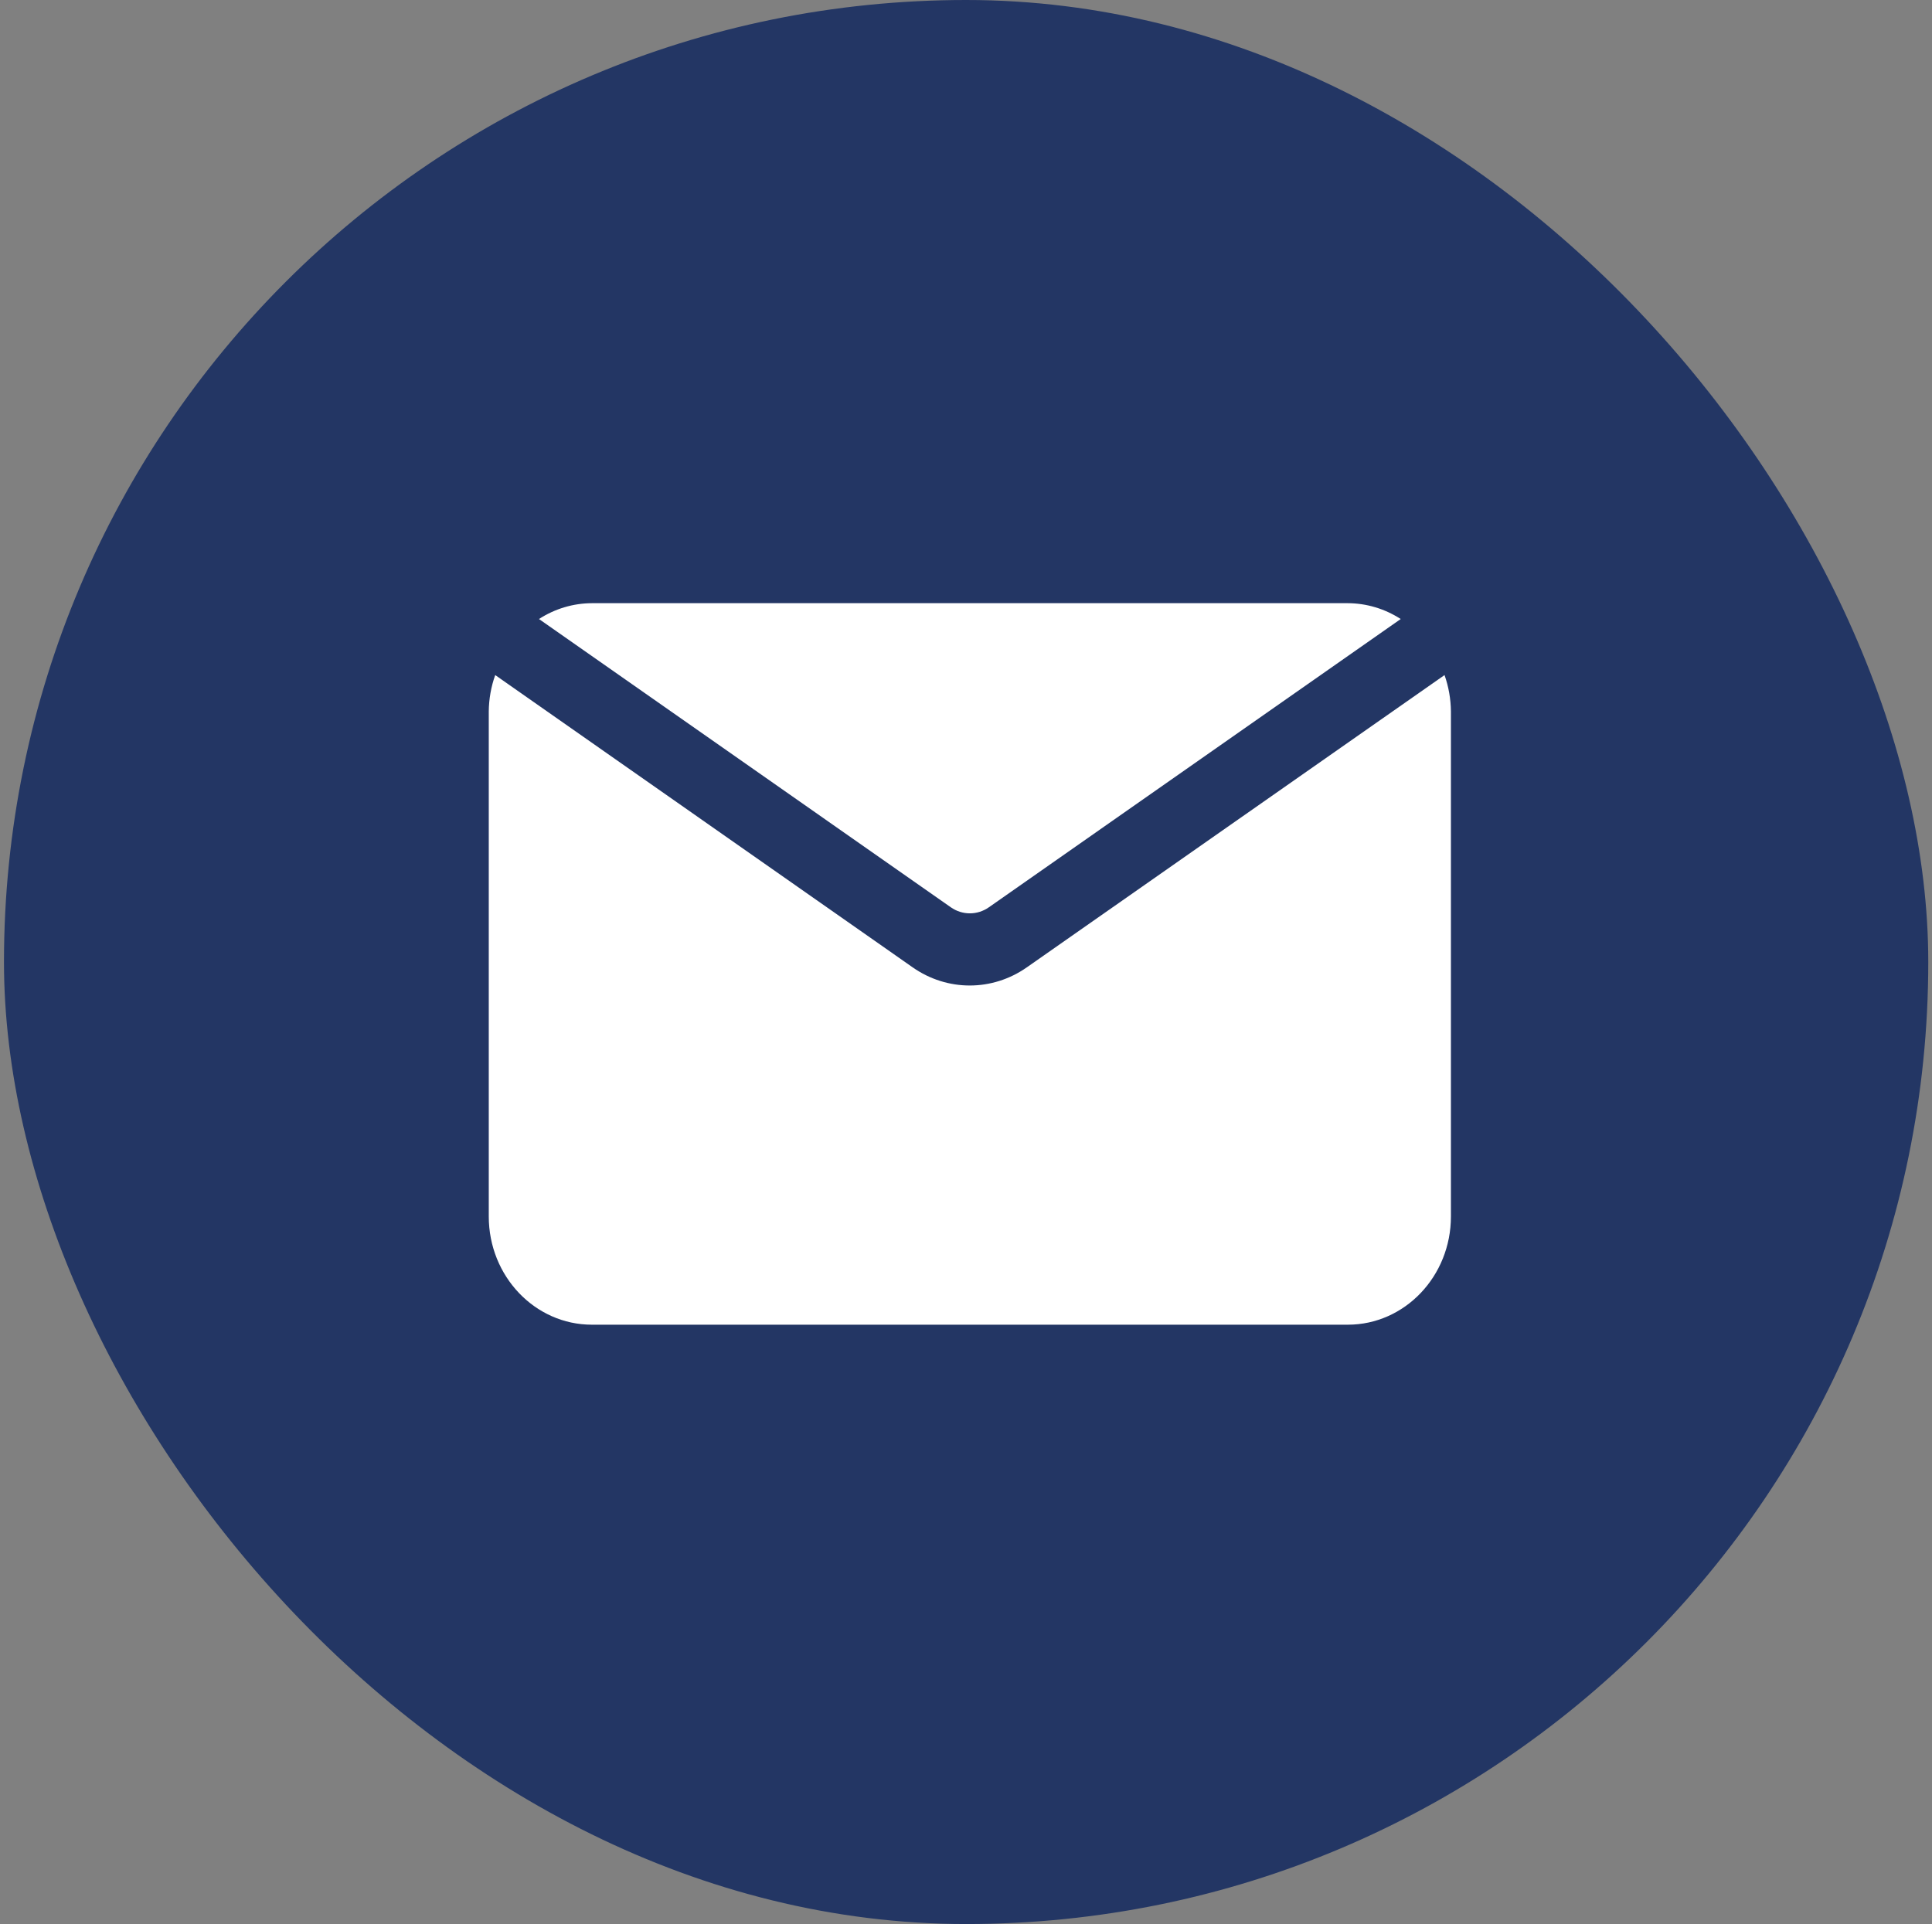
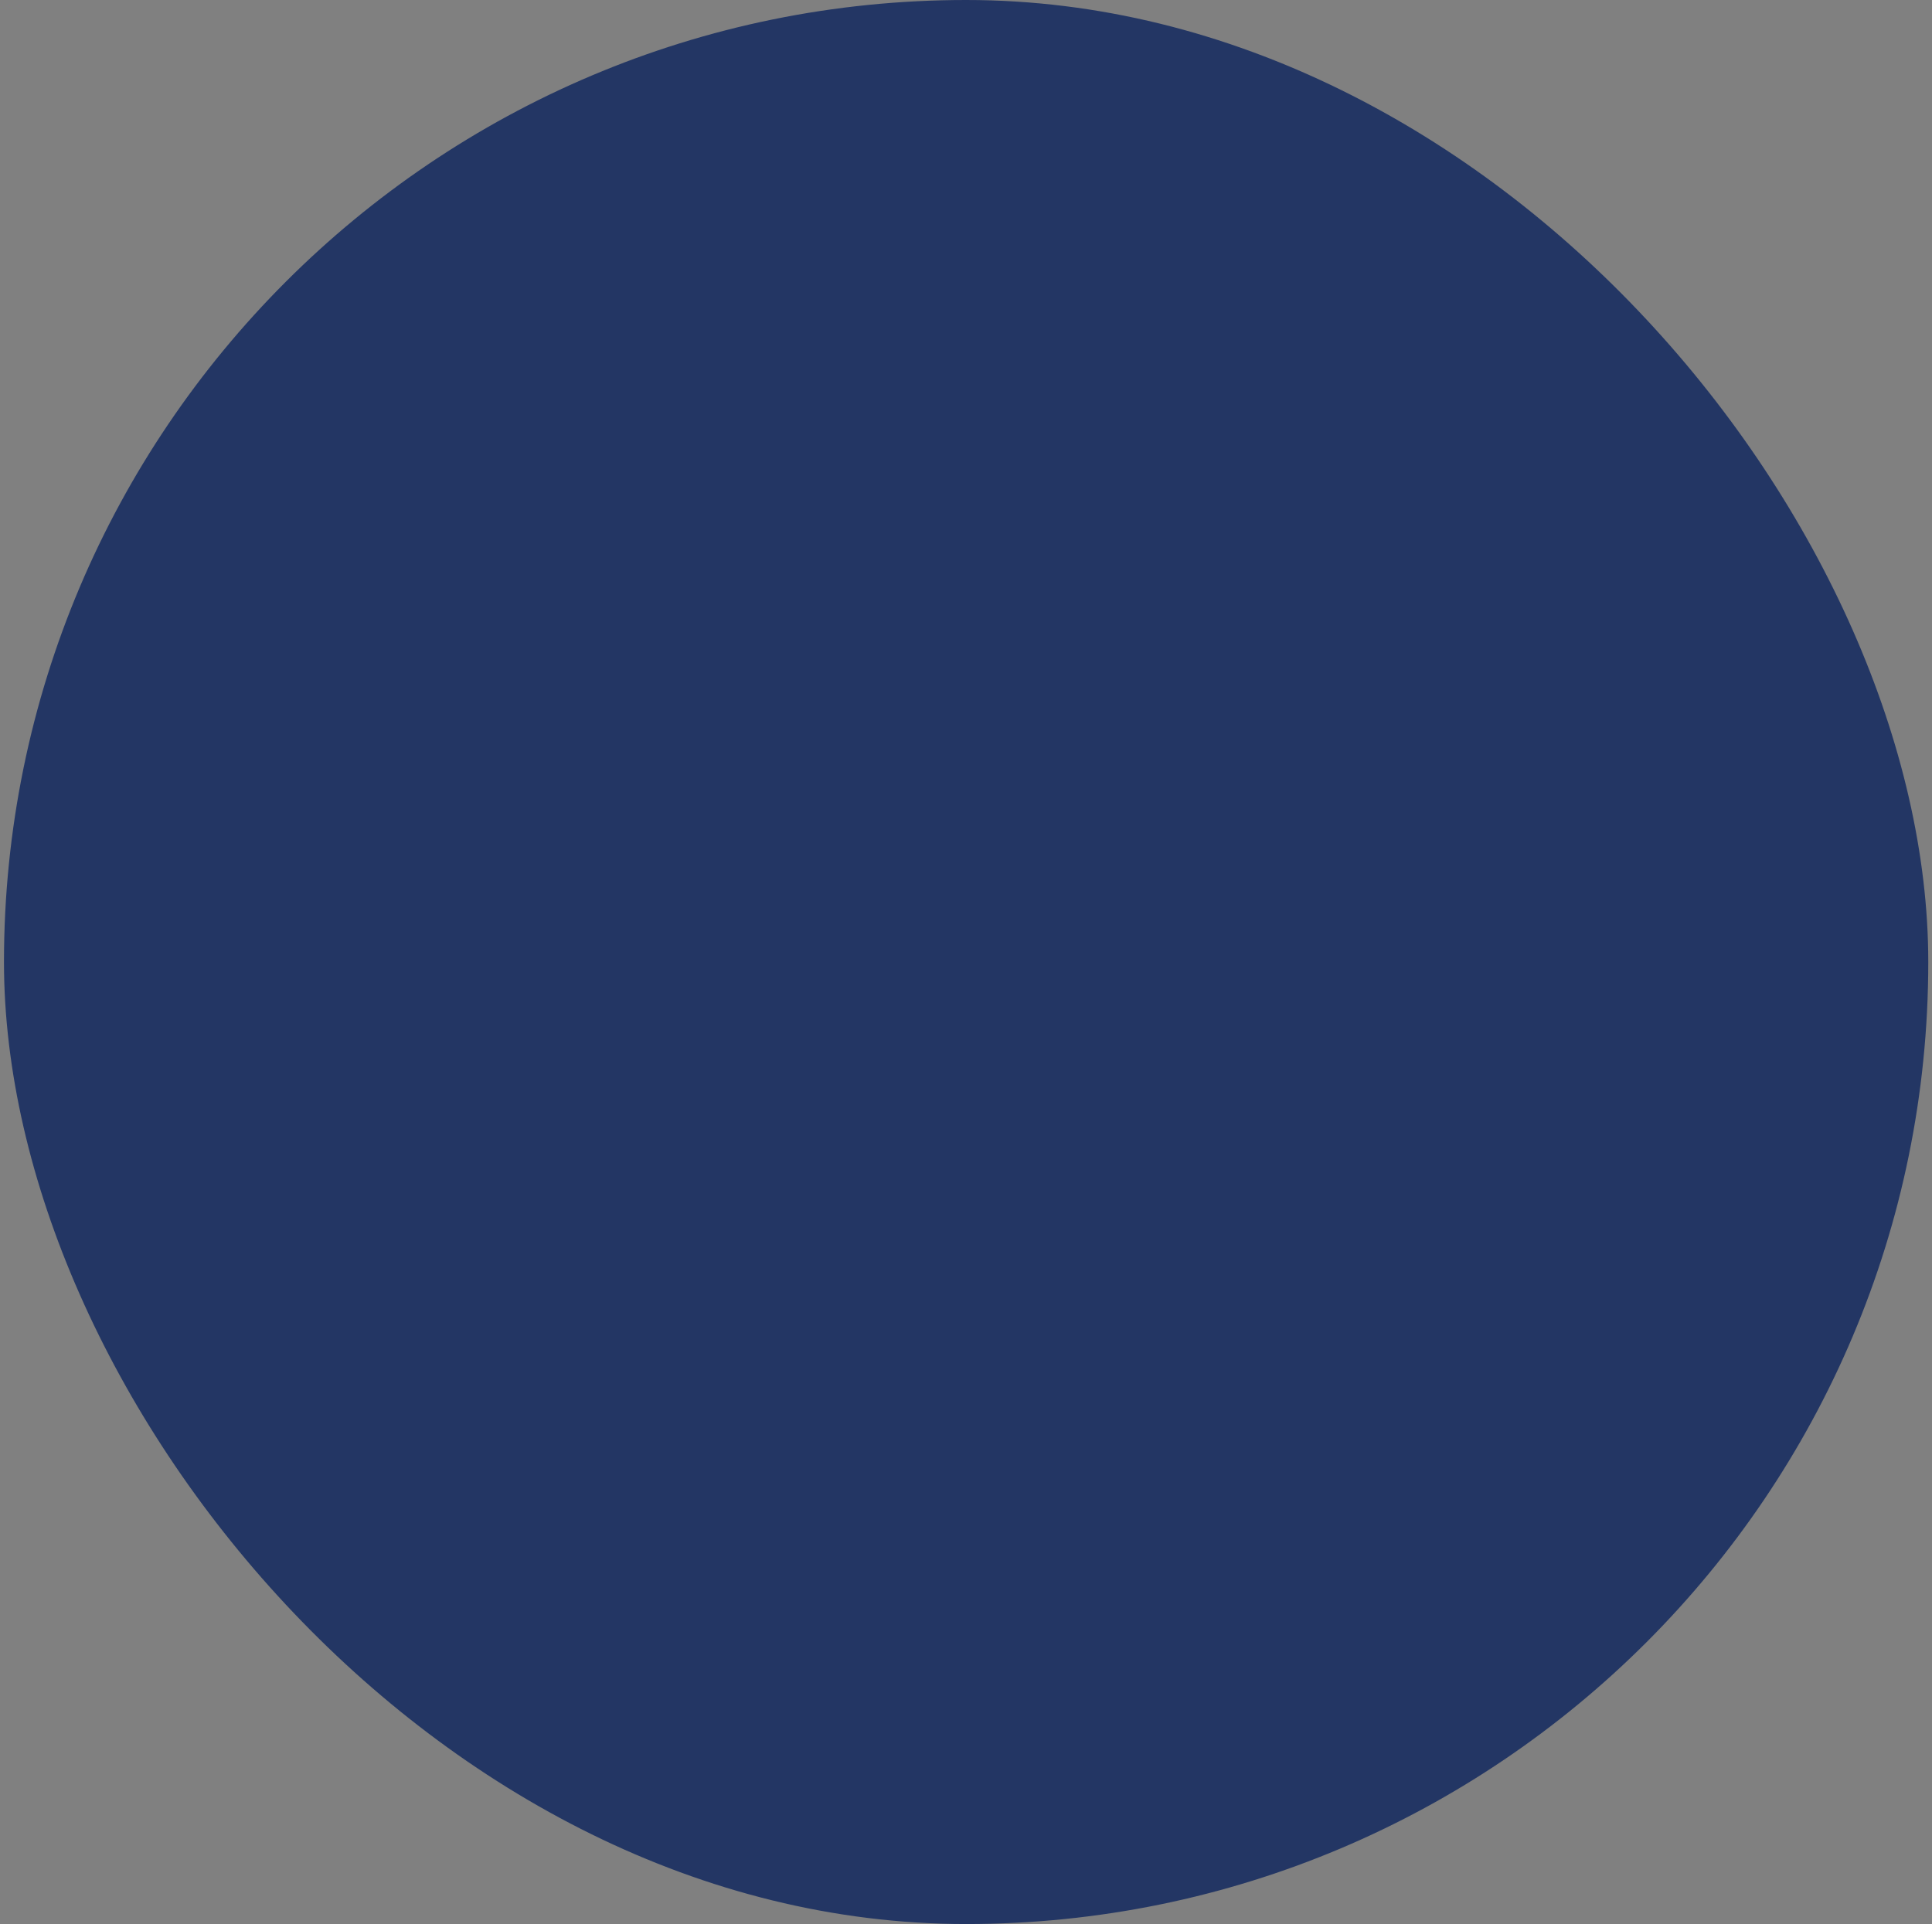
<svg xmlns="http://www.w3.org/2000/svg" width="251" height="250" viewBox="0 0 251 250" fill="none">
  <rect x="0" y="0" width="251" height="250" fill="#808080" stroke="none" />
  <rect x="0.516" width="250" height="250" rx="125" fill="#233664" />
-   <path d="M70.023 80.432C72.088 79.096 74.465 78.387 76.892 78.375H175.106C177.534 78.387 179.911 79.096 181.976 80.432L128.477 117.885C126.976 118.94 125.023 118.94 123.522 117.885L70.023 80.432ZM133.416 125.683C128.918 128.842 123.053 128.842 118.556 125.683L64.337 87.716C63.796 89.227 63.517 90.827 63.5 92.438V158.063C63.5 165.826 69.499 172.125 76.893 172.125H175.107C182.501 172.125 188.5 165.826 188.5 158.063V92.438C188.483 90.827 188.204 89.227 187.669 87.716L133.416 125.683Z" fill="white" />
</svg>